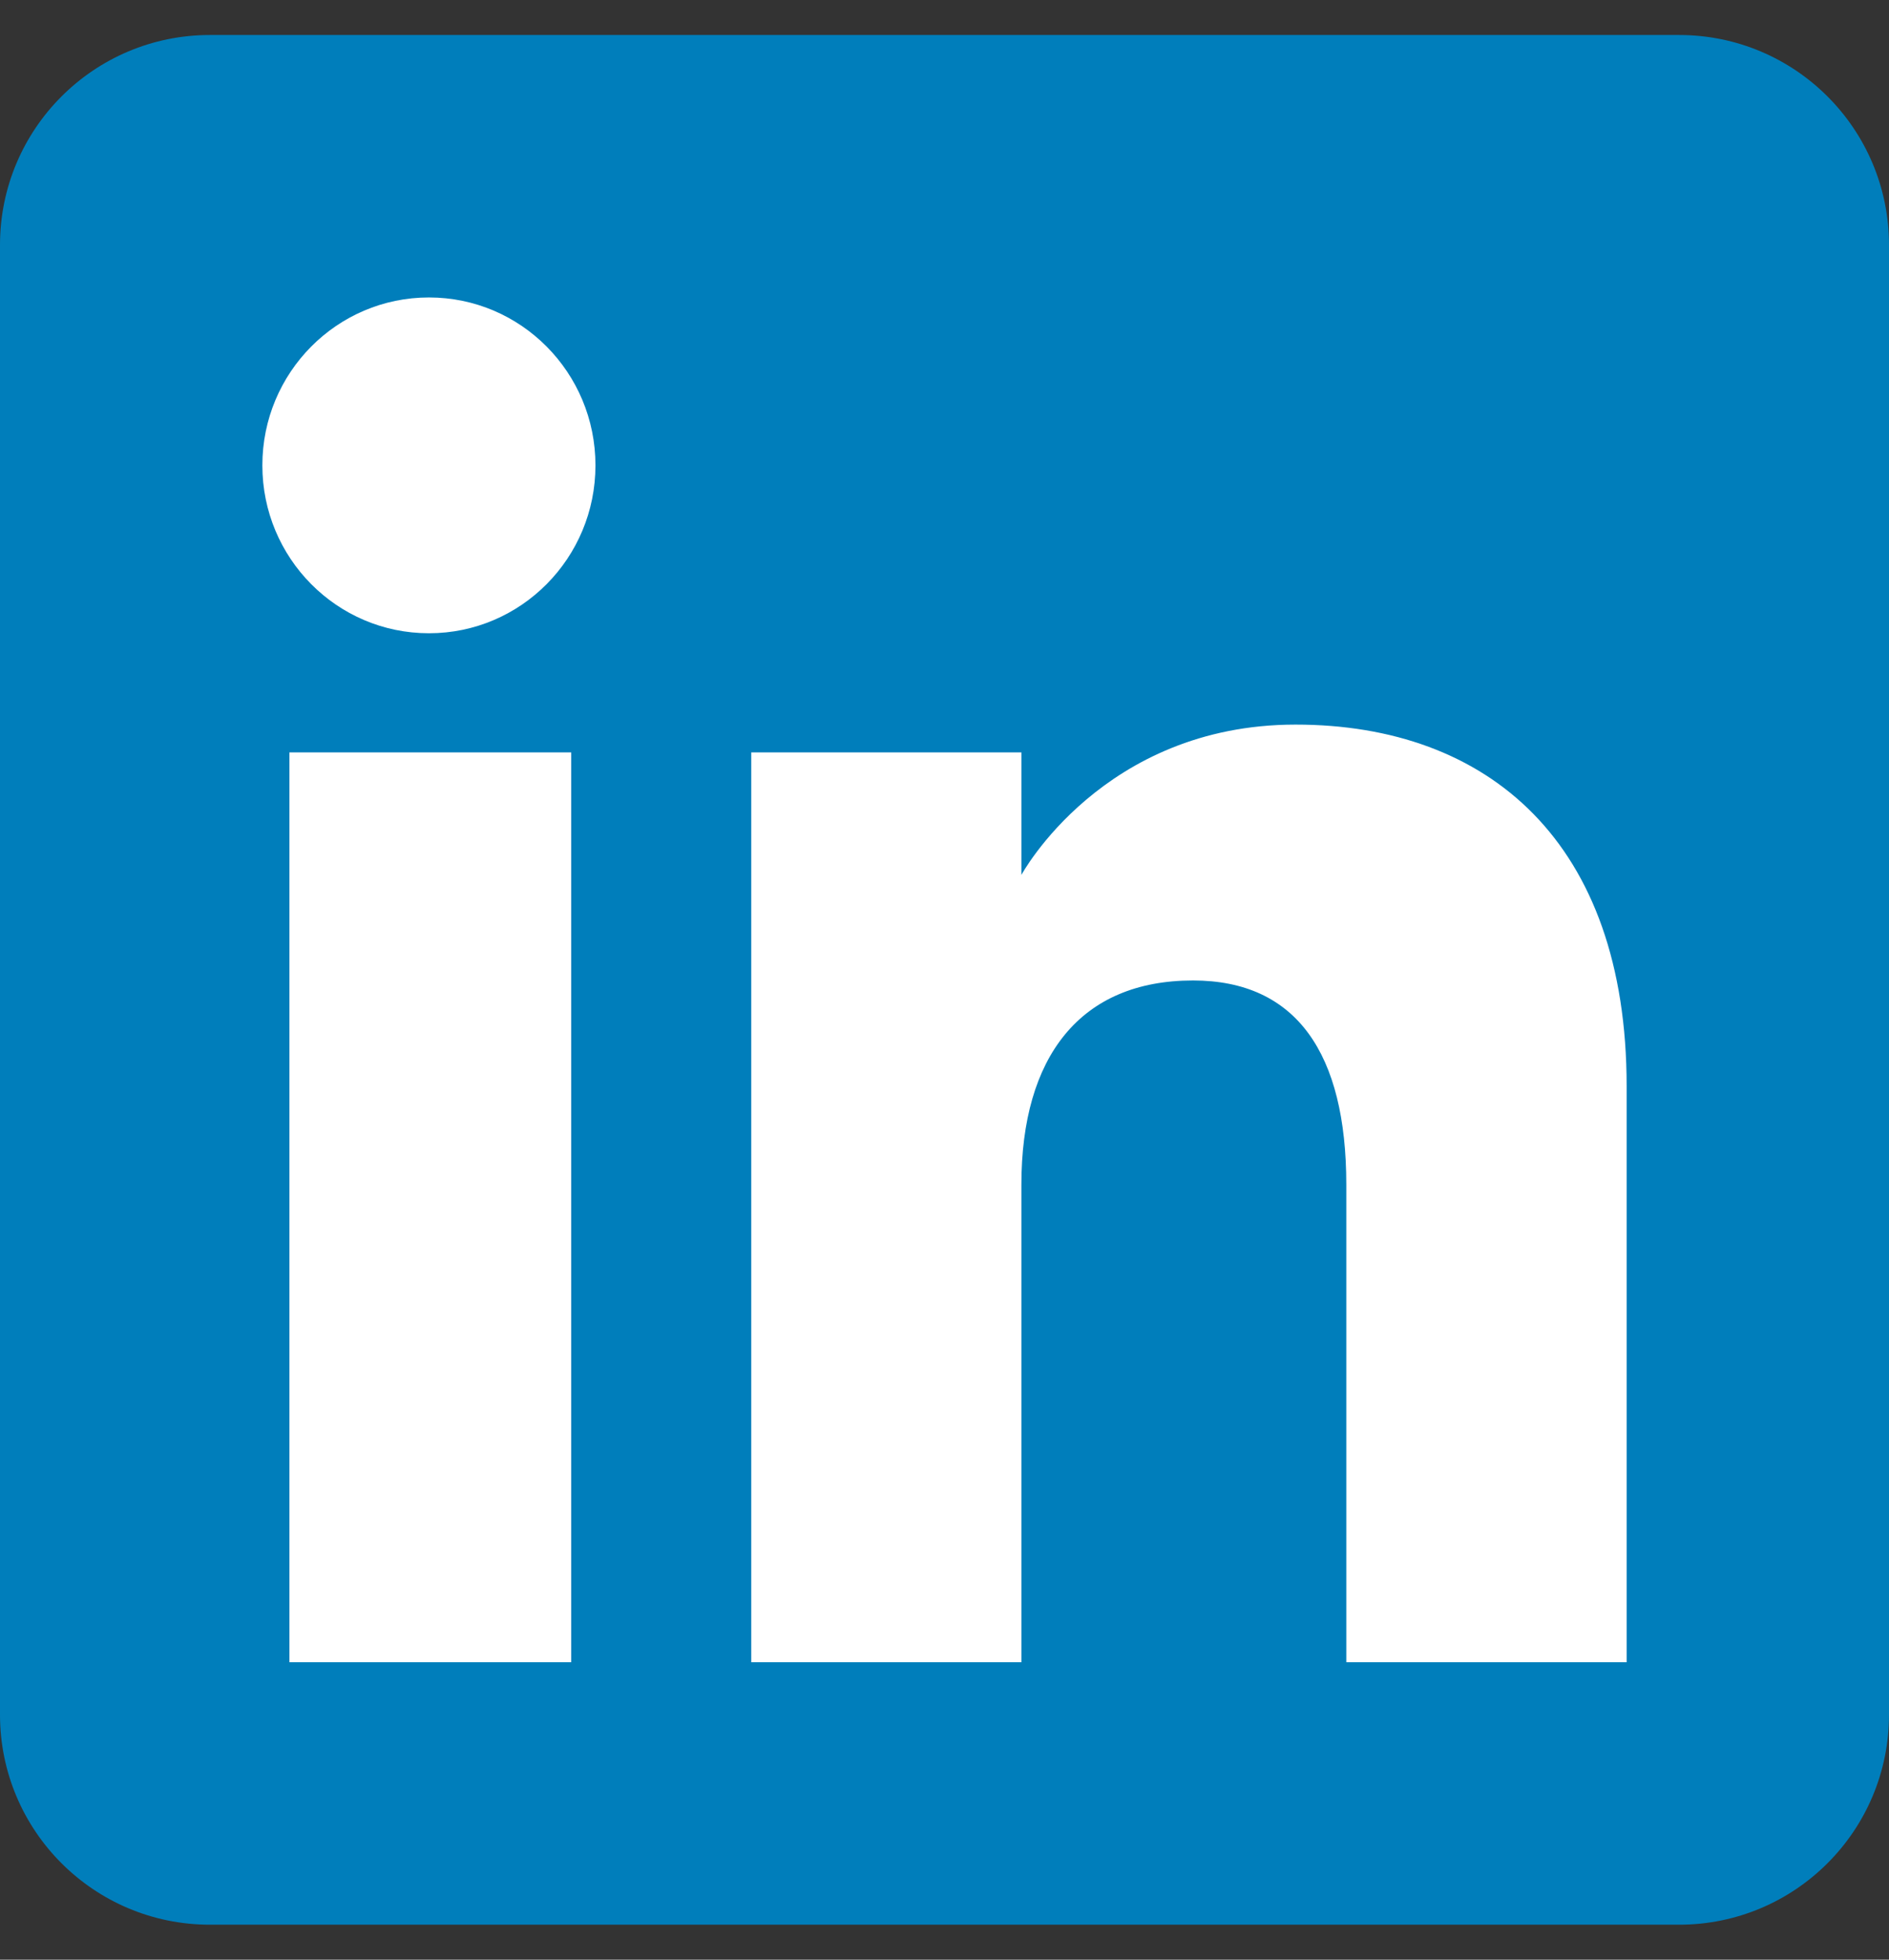
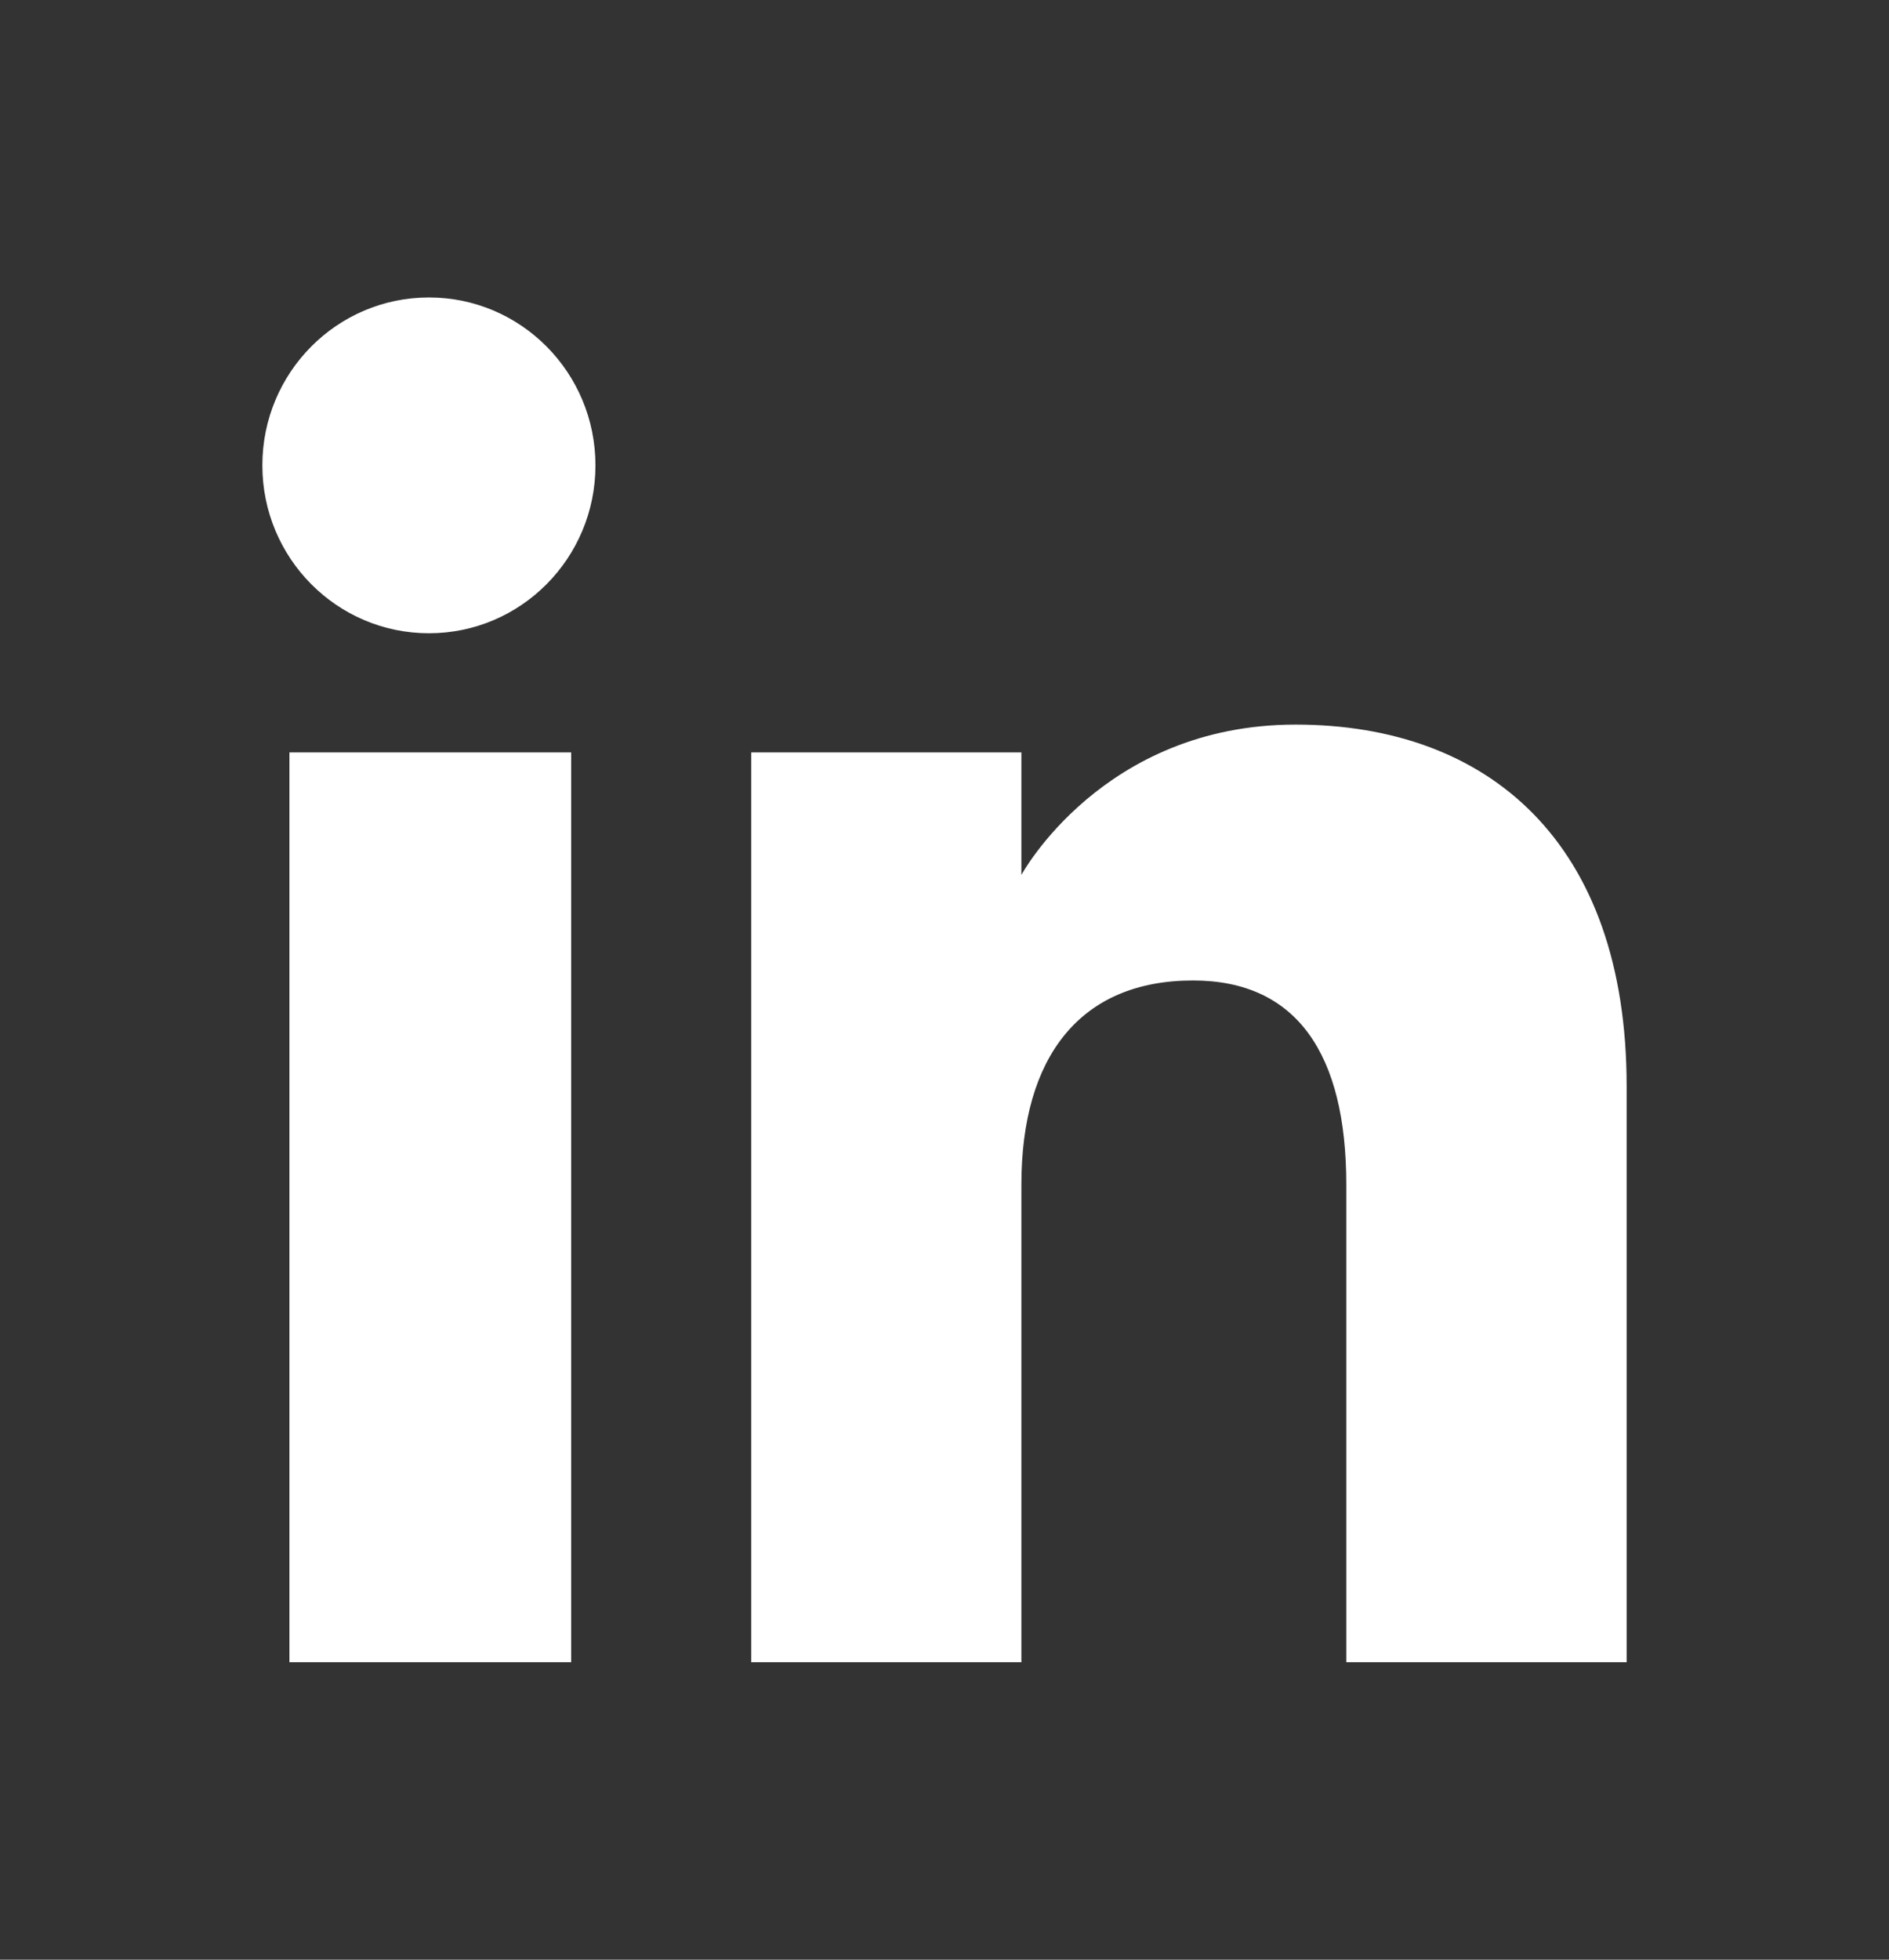
<svg xmlns="http://www.w3.org/2000/svg" width="27" height="28" viewBox="0 0 27 28" fill="none">
  <rect x="0" y="0" width="27" height="28" fill="#333333" stroke="none" />
  <g clip-path="url(#clip0_2101_9928)">
-     <path fill-rule="evenodd" clip-rule="evenodd" d="M3 27.5H24C25.657 27.5 27 26.157 27 24.5V3.5C27 1.843 25.657 0.5 24 0.5H3C1.343 0.5 0 1.843 0 3.5V24.5C0 26.157 1.343 27.5 3 27.5Z" fill="#007EBB" />
    <path fill-rule="evenodd" clip-rule="evenodd" d="M23.25 23.75H19.243V16.926C19.243 15.055 18.532 14.009 17.052 14.009C15.441 14.009 14.599 15.097 14.599 16.926V23.75H10.738V10.75H14.599V12.501C14.599 12.501 15.76 10.353 18.518 10.353C21.276 10.353 23.25 12.037 23.25 15.519V23.75ZM6.131 9.048C4.816 9.048 3.75 7.974 3.75 6.649C3.75 5.324 4.816 4.25 6.131 4.25C7.446 4.25 8.511 5.324 8.511 6.649C8.511 7.974 7.446 9.048 6.131 9.048ZM4.137 23.75H8.164V10.75H4.137V23.75Z" fill="white" />
  </g>
  <defs>
    <clipPath id="clip0_2101_9928">
      <rect width="27" height="27" fill="white" transform="translate(0 0.5)" />
    </clipPath>
  </defs>
</svg>